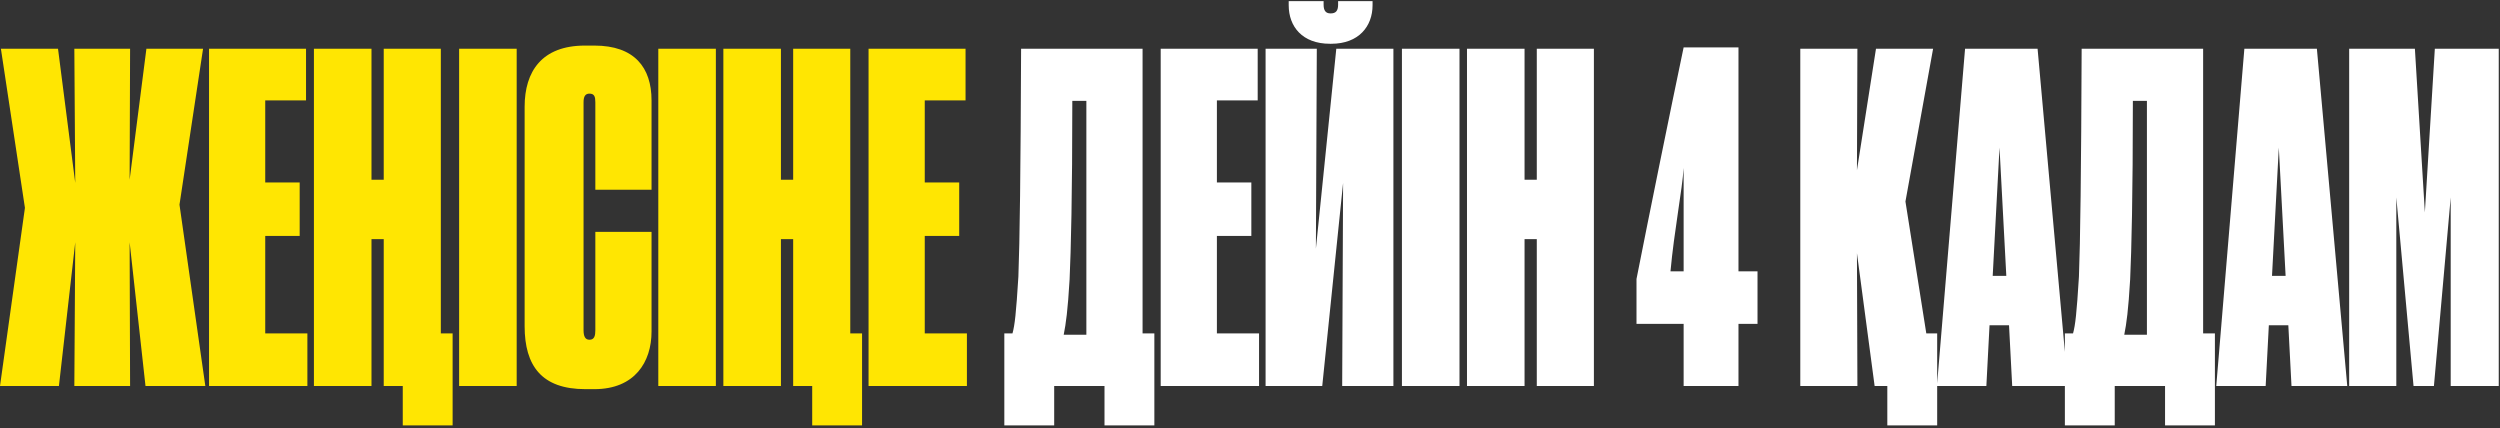
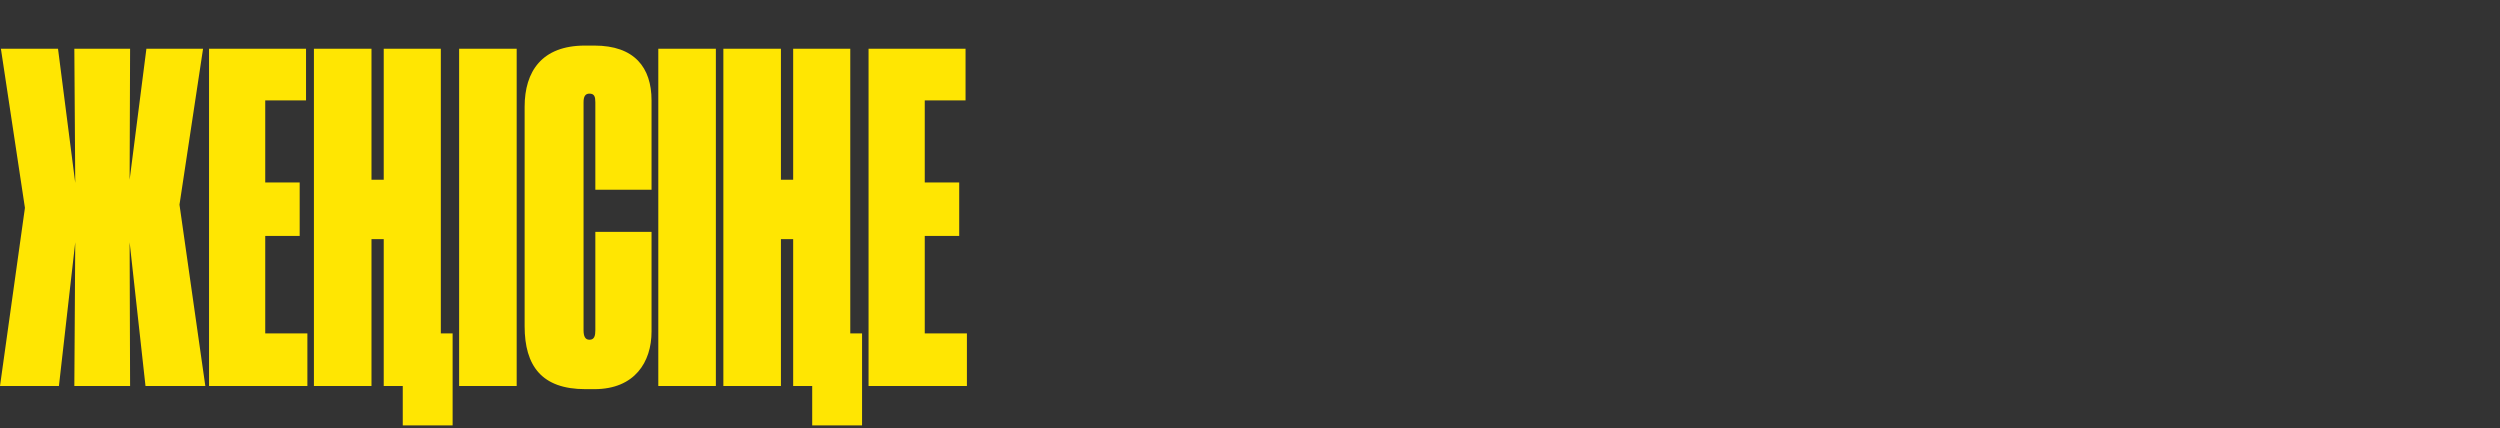
<svg xmlns="http://www.w3.org/2000/svg" width="706" height="121" viewBox="0 0 706 121" fill="none">
  <rect x="0" y="0" width="706" height="121" fill="#333333" stroke="none" />
  <path d="M20.992 109L21.248 68.424L16.64 109H0L7.04 58.696L0.256 13.768H16.384L21.248 51.656L20.992 13.768H36.736L36.608 50.76L41.344 13.768H57.344L50.688 57.8L57.984 109H41.088L36.608 68.424L36.736 109H20.992ZM59.03 13.768H86.422V28.36H74.902V51.528H84.63V66.632H74.902V94.152H86.806V109H59.03V13.768ZM127.82 120.136H113.74V109H108.364V67.528H104.908V109H88.652V13.768H104.908V50.76H108.364V13.768H124.492V94.152H127.82V120.136ZM145.911 13.768V109H129.655V13.768H145.911ZM166.459 95.944C167.867 95.944 168.123 94.792 168.123 93.256V65.48H183.995V93.64C183.995 102.216 179.259 109.896 167.867 109.896H165.307C153.019 109.896 148.155 103.368 148.155 92.104V30.152C148.155 20.168 153.019 12.872 165.179 12.872H167.867C179.131 12.872 183.995 19.016 183.995 28.36V53.576H168.123V28.872C168.123 27.336 167.867 26.44 166.459 26.44C165.307 26.44 164.795 27.208 164.795 28.872V93.256C164.795 95.048 165.307 95.944 166.459 95.944ZM202.161 13.768V109H185.905V13.768H202.161ZM243.445 120.136H229.365V109H223.989V67.528H220.533V109H204.277V13.768H220.533V50.76H223.989V13.768H240.117V94.152H243.445V120.136ZM245.28 13.768H272.672V28.36H261.152V51.528H270.88V66.632H261.152V94.152H273.056V109H245.28V13.768Z" fill="#FFE602" />
-   <path d="M311.91 120.136V109H297.702V120.136H283.622V94.152H285.926C286.566 91.848 286.95 88.52 287.59 78.152C287.974 68.424 288.23 48.456 288.358 13.768H322.662V94.152H325.99V120.136H311.91ZM302.054 78.92C301.542 87.624 301.03 91.336 300.39 94.536H306.79V28.488H302.822C302.822 55.24 302.438 70.472 302.054 78.92ZM327.78 13.768H355.172V28.36H343.652V51.528H353.38V66.632H343.652V94.152H355.556V109H327.78V13.768ZM379.034 109L379.29 51.656L373.402 109H357.402V13.768H371.866L371.61 70.216L377.37 13.768H393.498V109H379.034ZM387.61 0.328V1.48C387.61 7.496 383.642 12.36 375.962 12.36H375.578C367.77 12.36 363.93 7.496 363.93 1.48V0.328H373.786V1.352C373.786 3.016 374.426 3.784 375.706 3.784H375.834C377.242 3.784 377.882 3.016 377.882 1.352V0.328H387.61ZM412.161 13.768V109H395.905V13.768H412.161ZM433.989 109V67.528H430.533V109H414.277V13.768H430.533V50.76H433.989V13.768H450.117V109H433.989ZM462.146 91.464V78.792C465.602 61.256 471.746 31.048 475.458 13.384H490.946V76.616H496.322V91.464H490.946V109H475.458V91.464H462.146ZM475.458 76.616V47.432C475.074 53.576 472.77 65.352 471.746 76.616H475.458ZM547.058 120.136H532.978V109H529.394L524.402 71.496L524.53 109H508.402V13.768H524.53L524.402 48.072L529.778 13.768H545.906L538.098 56.904L543.986 94.152H547.058V120.136ZM566.581 77.896L564.661 41.672L562.741 77.896H566.581ZM568.245 109L567.349 91.848H561.845L560.949 109H546.997L554.933 13.768H575.413L583.989 109H568.245ZM611.41 120.136V109H597.202V120.136H583.122V94.152H585.426C586.066 91.848 586.45 88.52 587.09 78.152C587.474 68.424 587.73 48.456 587.858 13.768H622.162V94.152H625.49V120.136H611.41ZM601.554 78.92C601.042 87.624 600.53 91.336 599.89 94.536H606.29V28.488H602.322C602.322 55.24 601.938 70.472 601.554 78.92ZM645.456 77.896L643.536 41.672L641.616 77.896H645.456ZM647.12 109L646.224 91.848H640.72L639.824 109H625.872L633.808 13.768H654.288L662.864 109H647.12ZM663.405 109V13.768H681.965L684.781 59.976L687.597 13.768H705.645V109H692.077V55.752L687.341 109H681.581L676.717 55.752V109H663.405Z" fill="white" />
</svg>